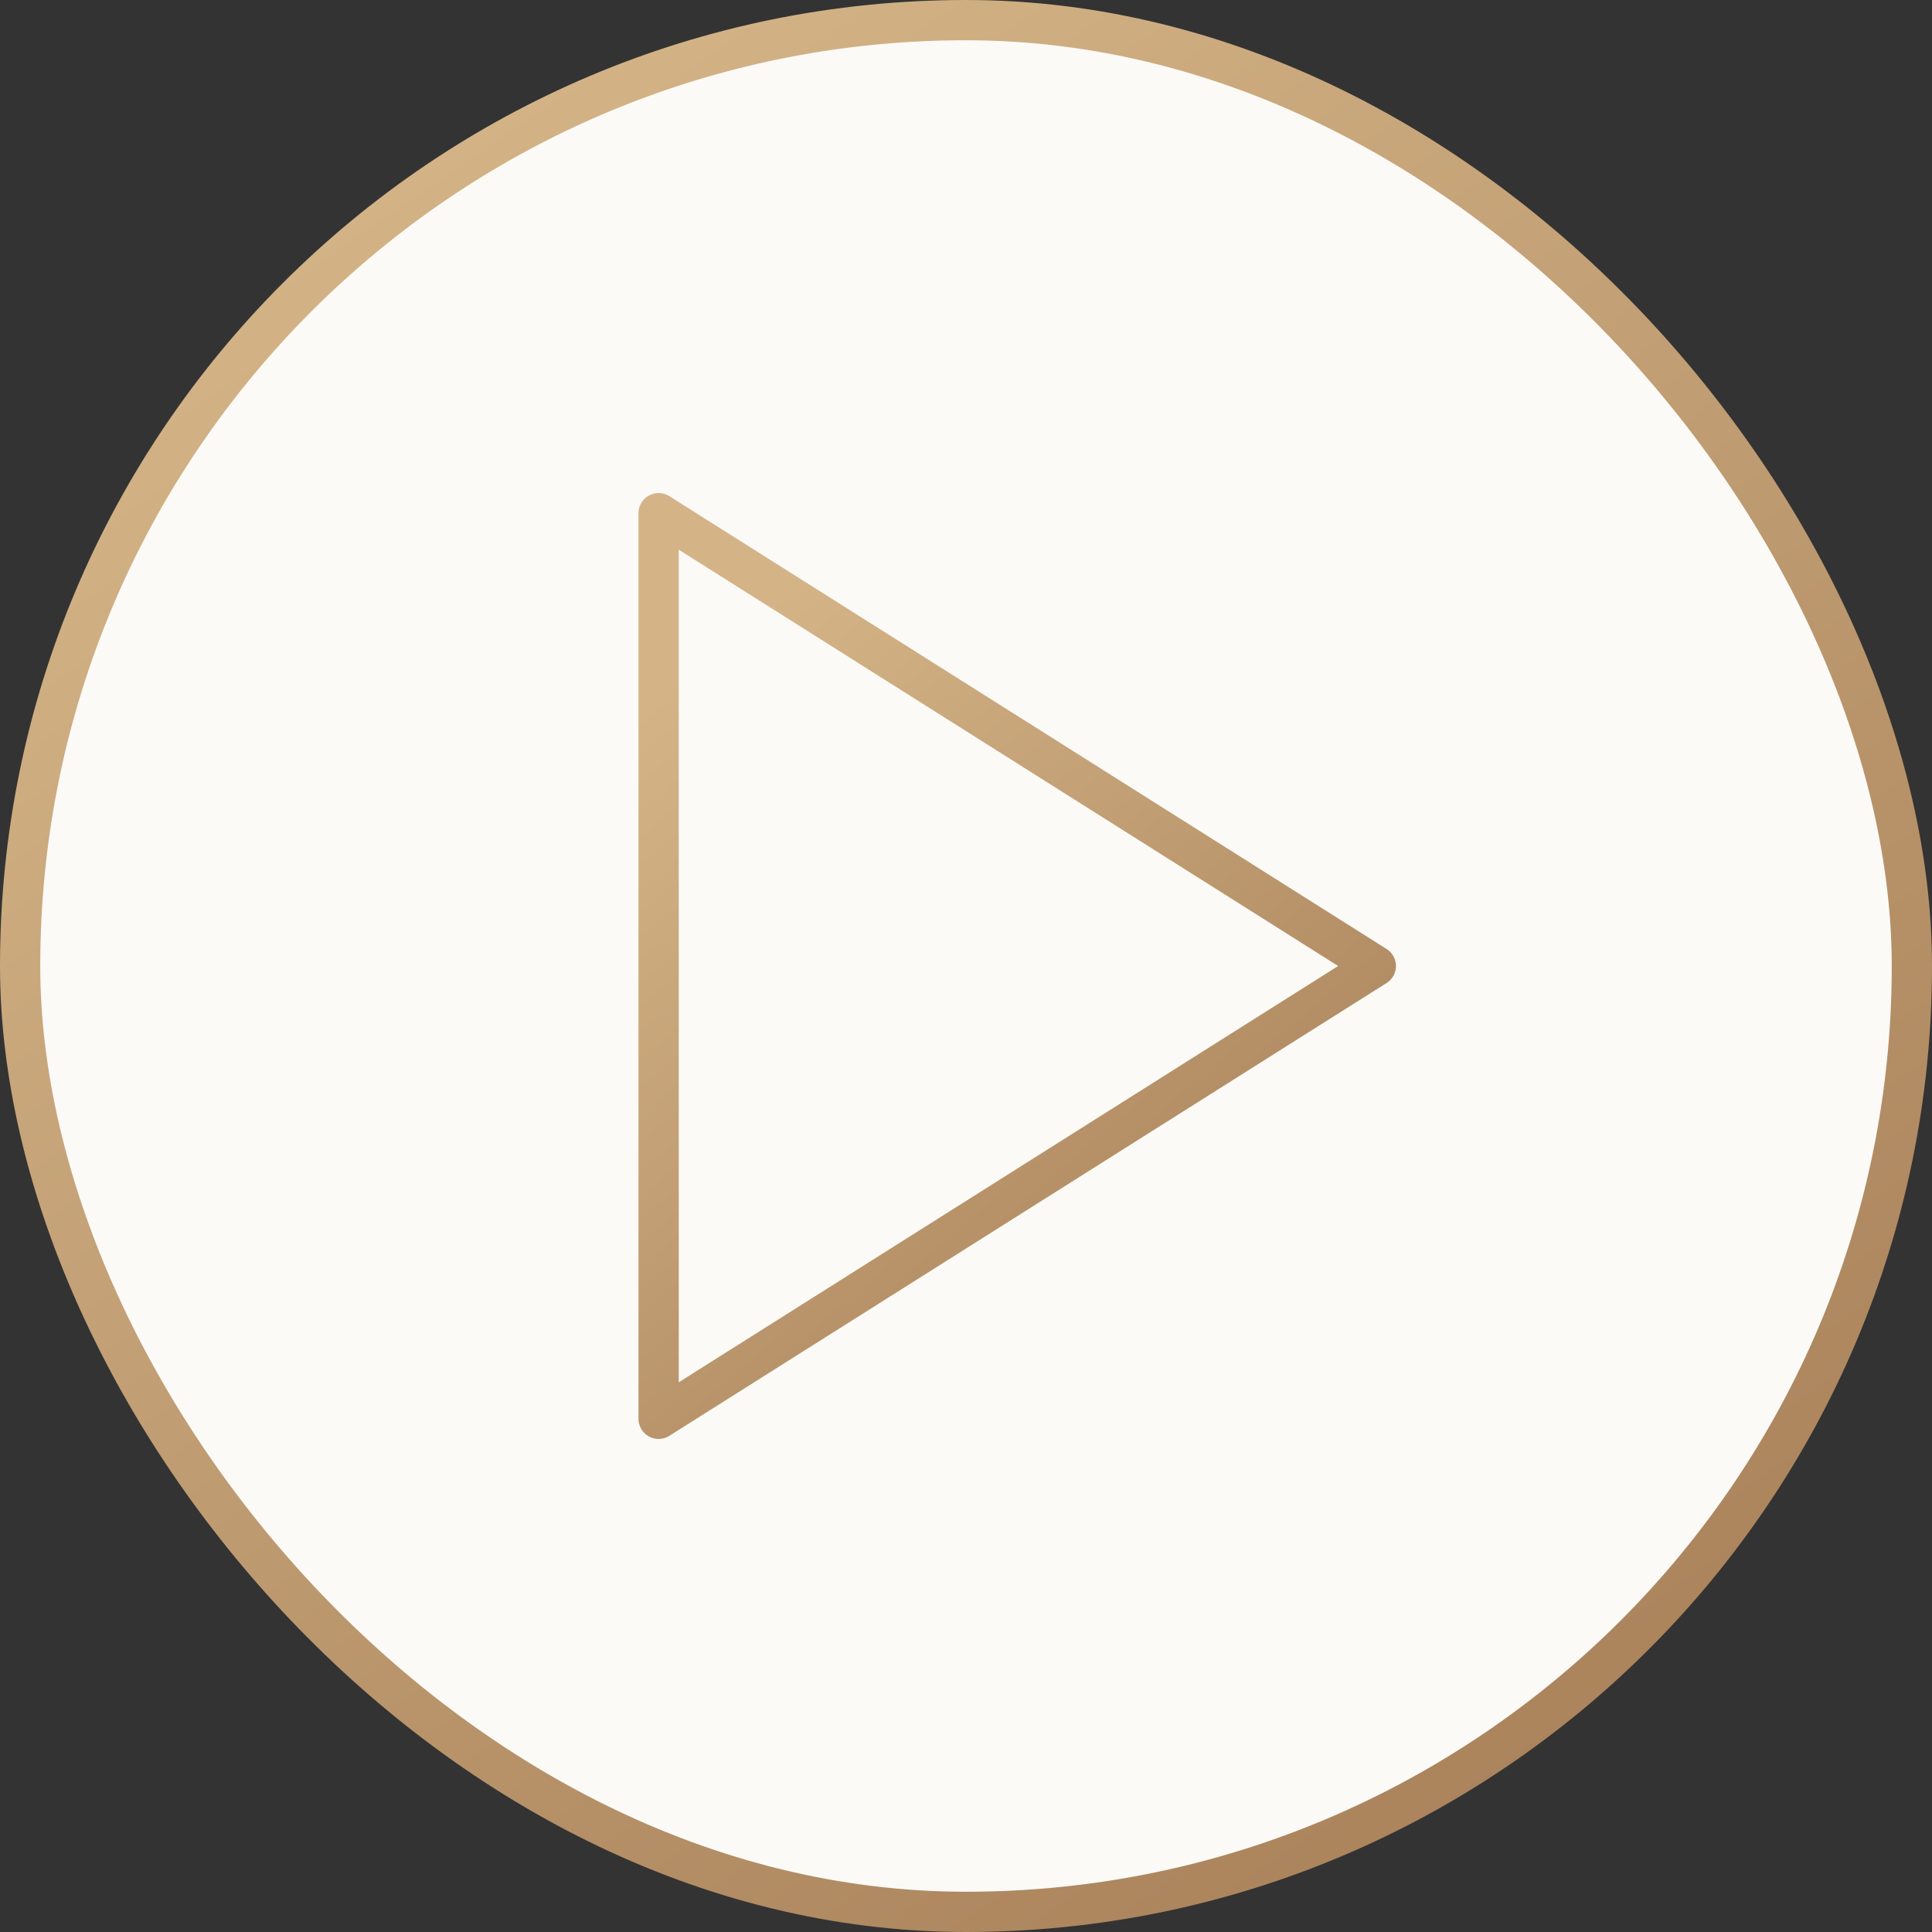
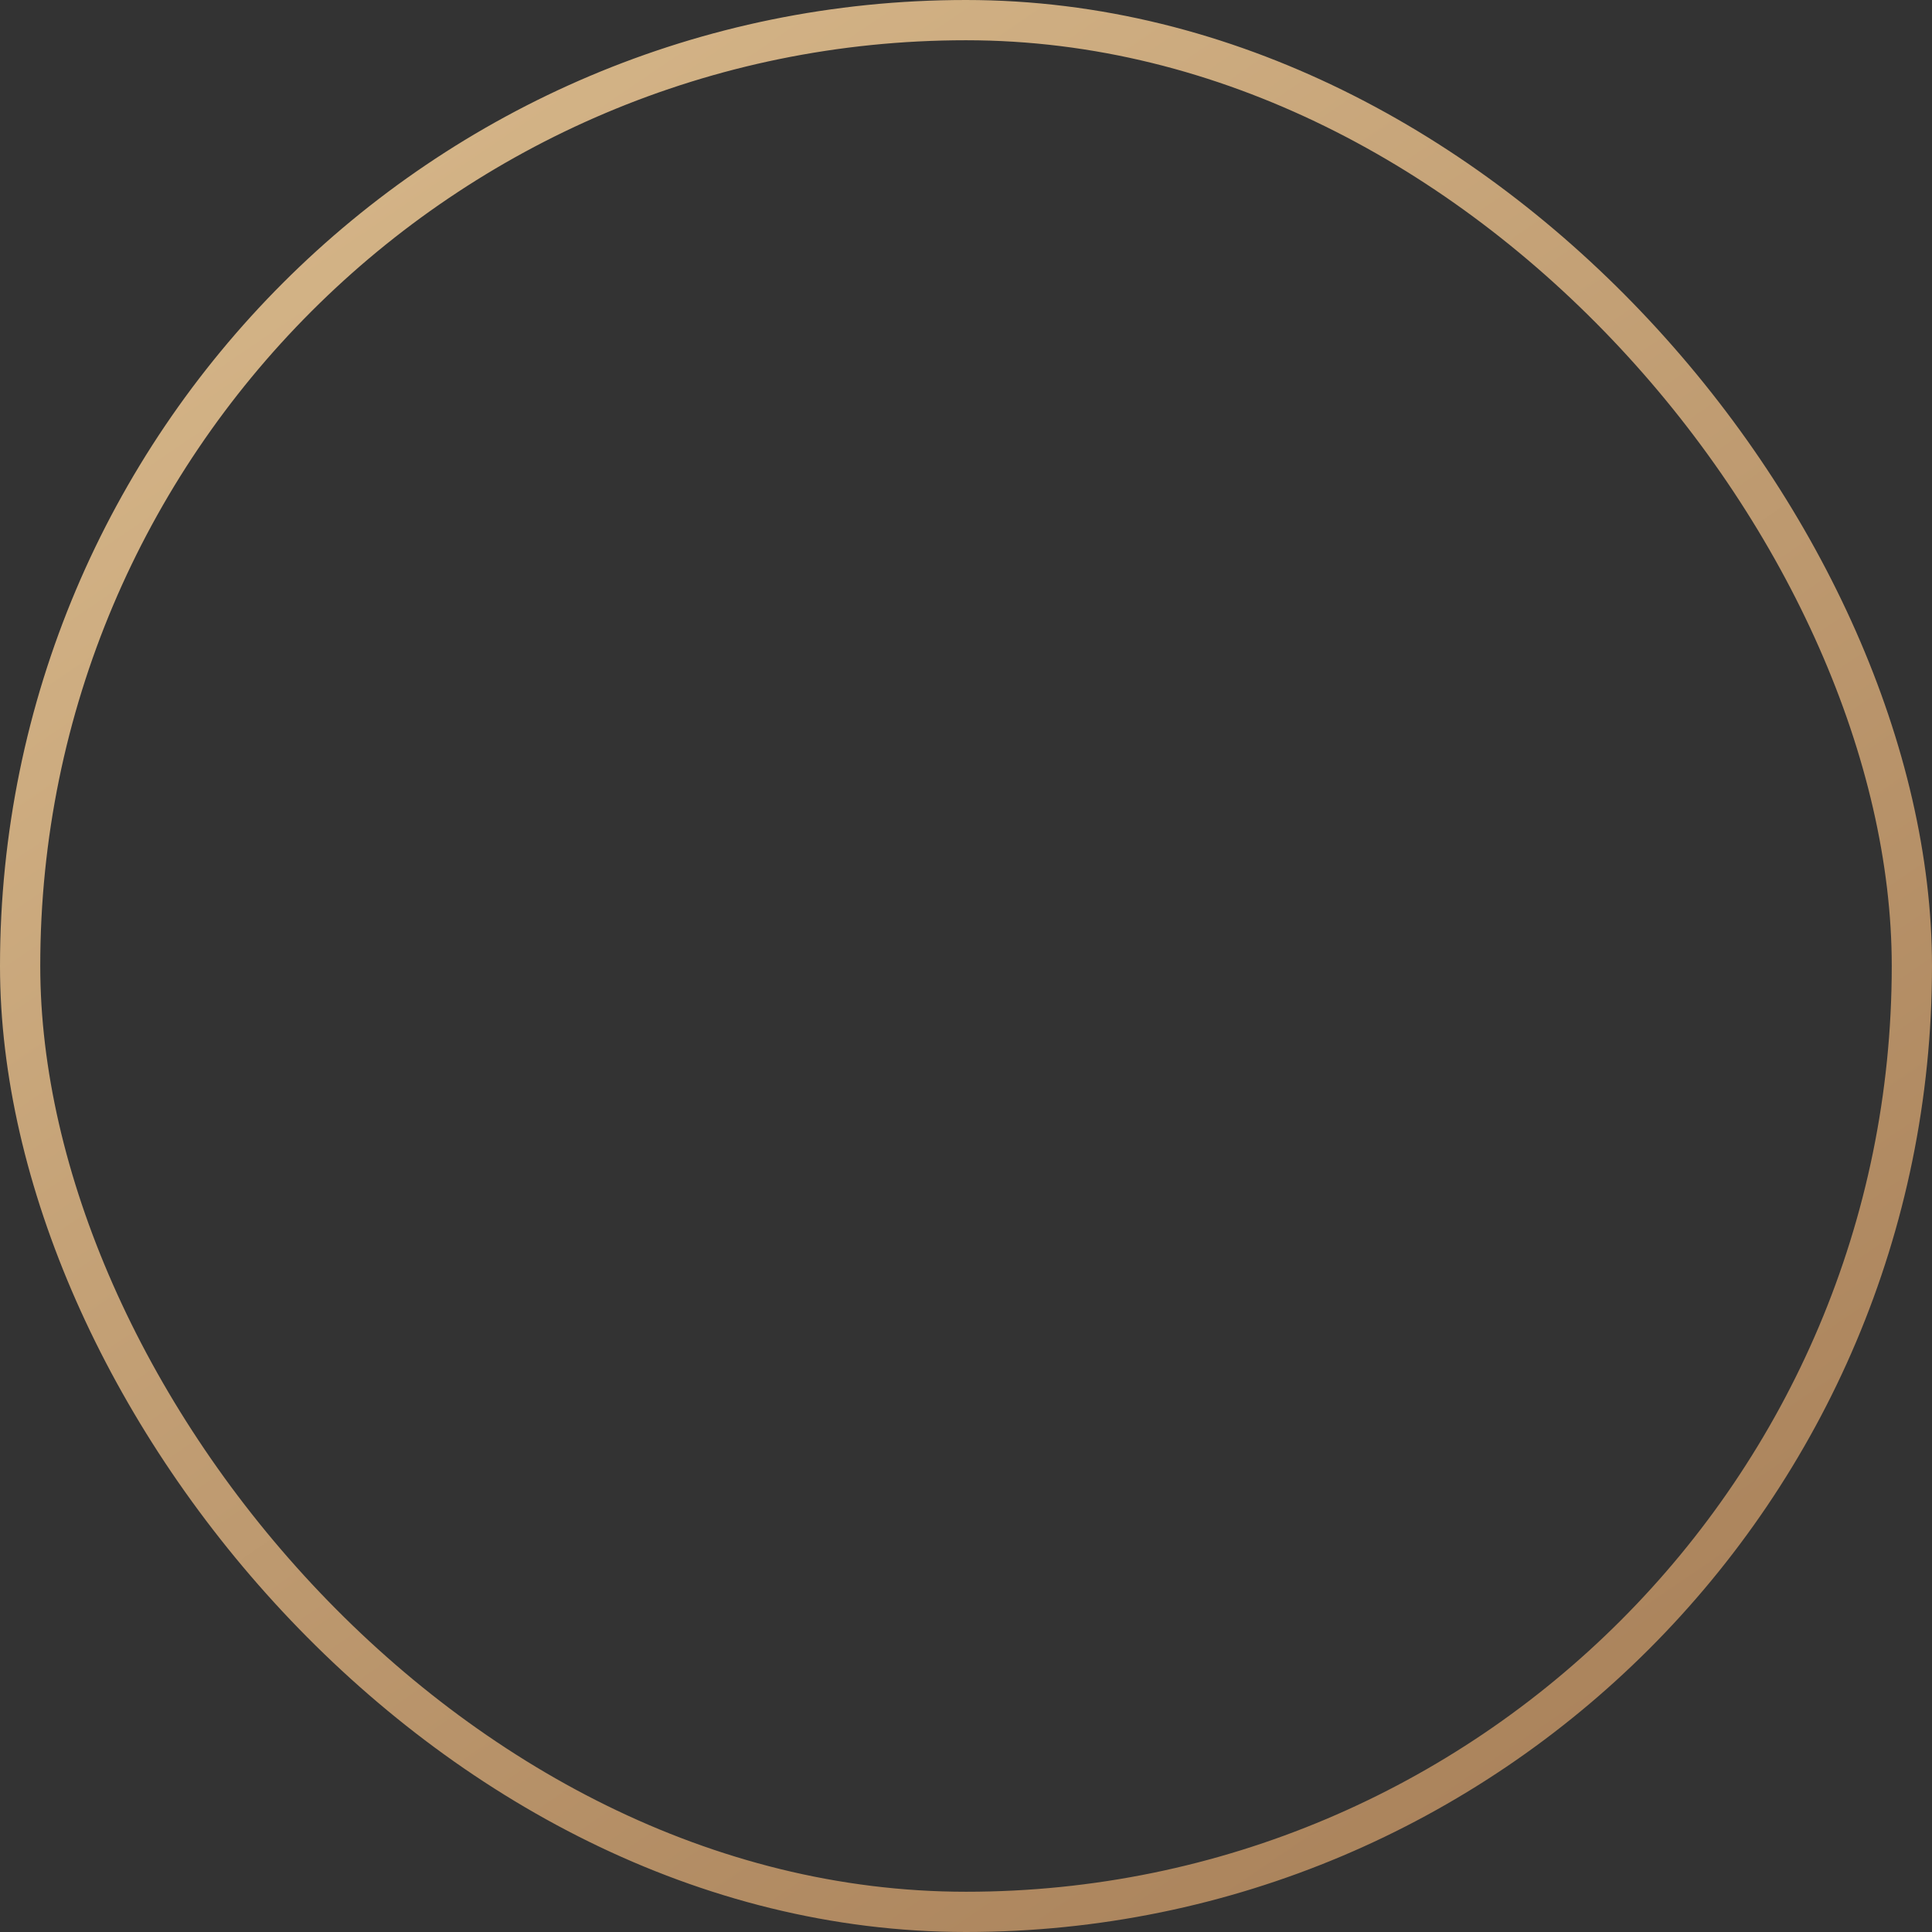
<svg xmlns="http://www.w3.org/2000/svg" width="48" height="48" viewBox="0 0 48 48" fill="none">
  <rect x="0" y="0" width="48" height="48" fill="#333333" stroke="none" />
-   <rect x="0.5" y="0.5" width="47" height="47" rx="23.5" fill="url(#paint0_linear_17_242)" />
  <rect x="0.5" y="0.5" width="47" height="47" rx="23.5" stroke="url(#paint1_linear_17_242)" />
-   <path d="M16.363 12.75L34.182 24L16.363 35.25V12.75Z" stroke="url(#paint2_linear_17_242)" stroke-linecap="round" stroke-linejoin="round" />
  <defs>
    <linearGradient id="paint0_linear_17_242" x1="24" y1="0" x2="24" y2="48" gradientUnits="userSpaceOnUse">
      <stop stop-color="#FBFAF7" />
      <stop offset="1" stop-color="#FBFAF7" />
    </linearGradient>
    <linearGradient id="paint1_linear_17_242" x1="4.662" y1="6.571" x2="35.479" y2="51.677" gradientUnits="userSpaceOnUse">
      <stop stop-color="#D4B487" />
      <stop offset="1" stop-color="#A77F58" />
    </linearGradient>
    <linearGradient id="paint2_linear_17_242" x1="18.094" y1="15.83" x2="33.433" y2="33.609" gradientUnits="userSpaceOnUse">
      <stop stop-color="#D4B487" />
      <stop offset="1" stop-color="#A77F58" />
    </linearGradient>
  </defs>
</svg>